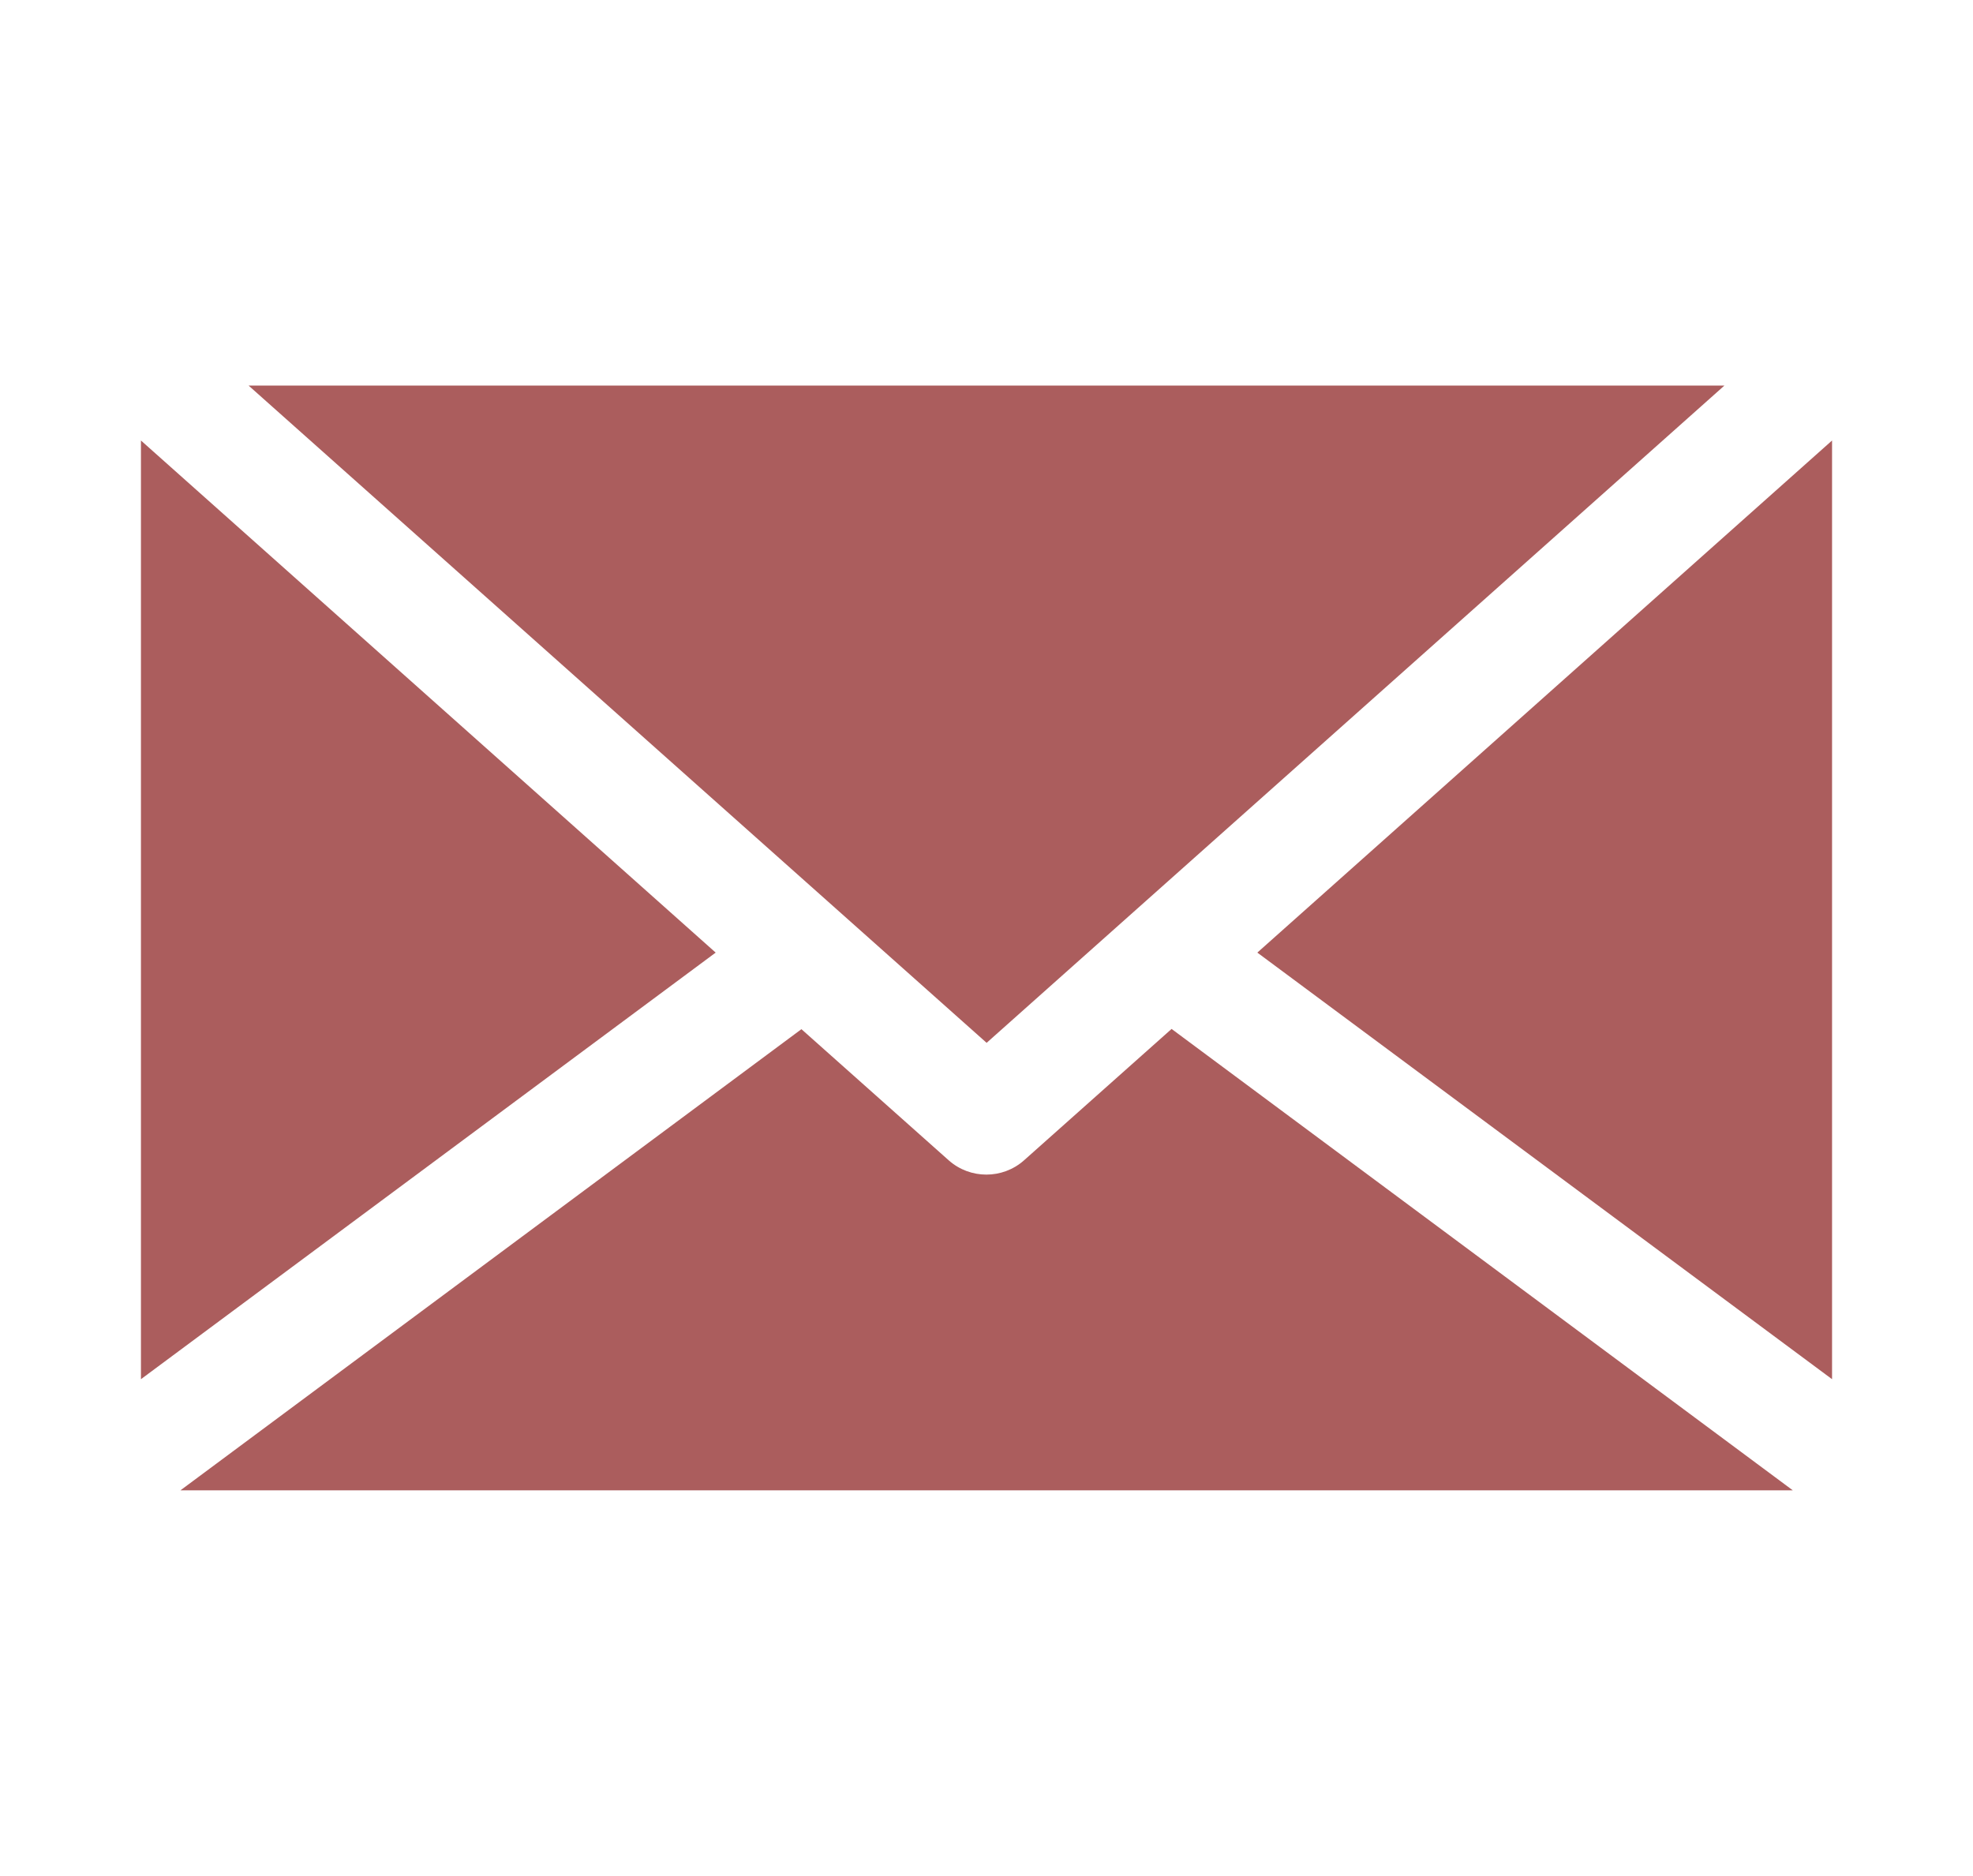
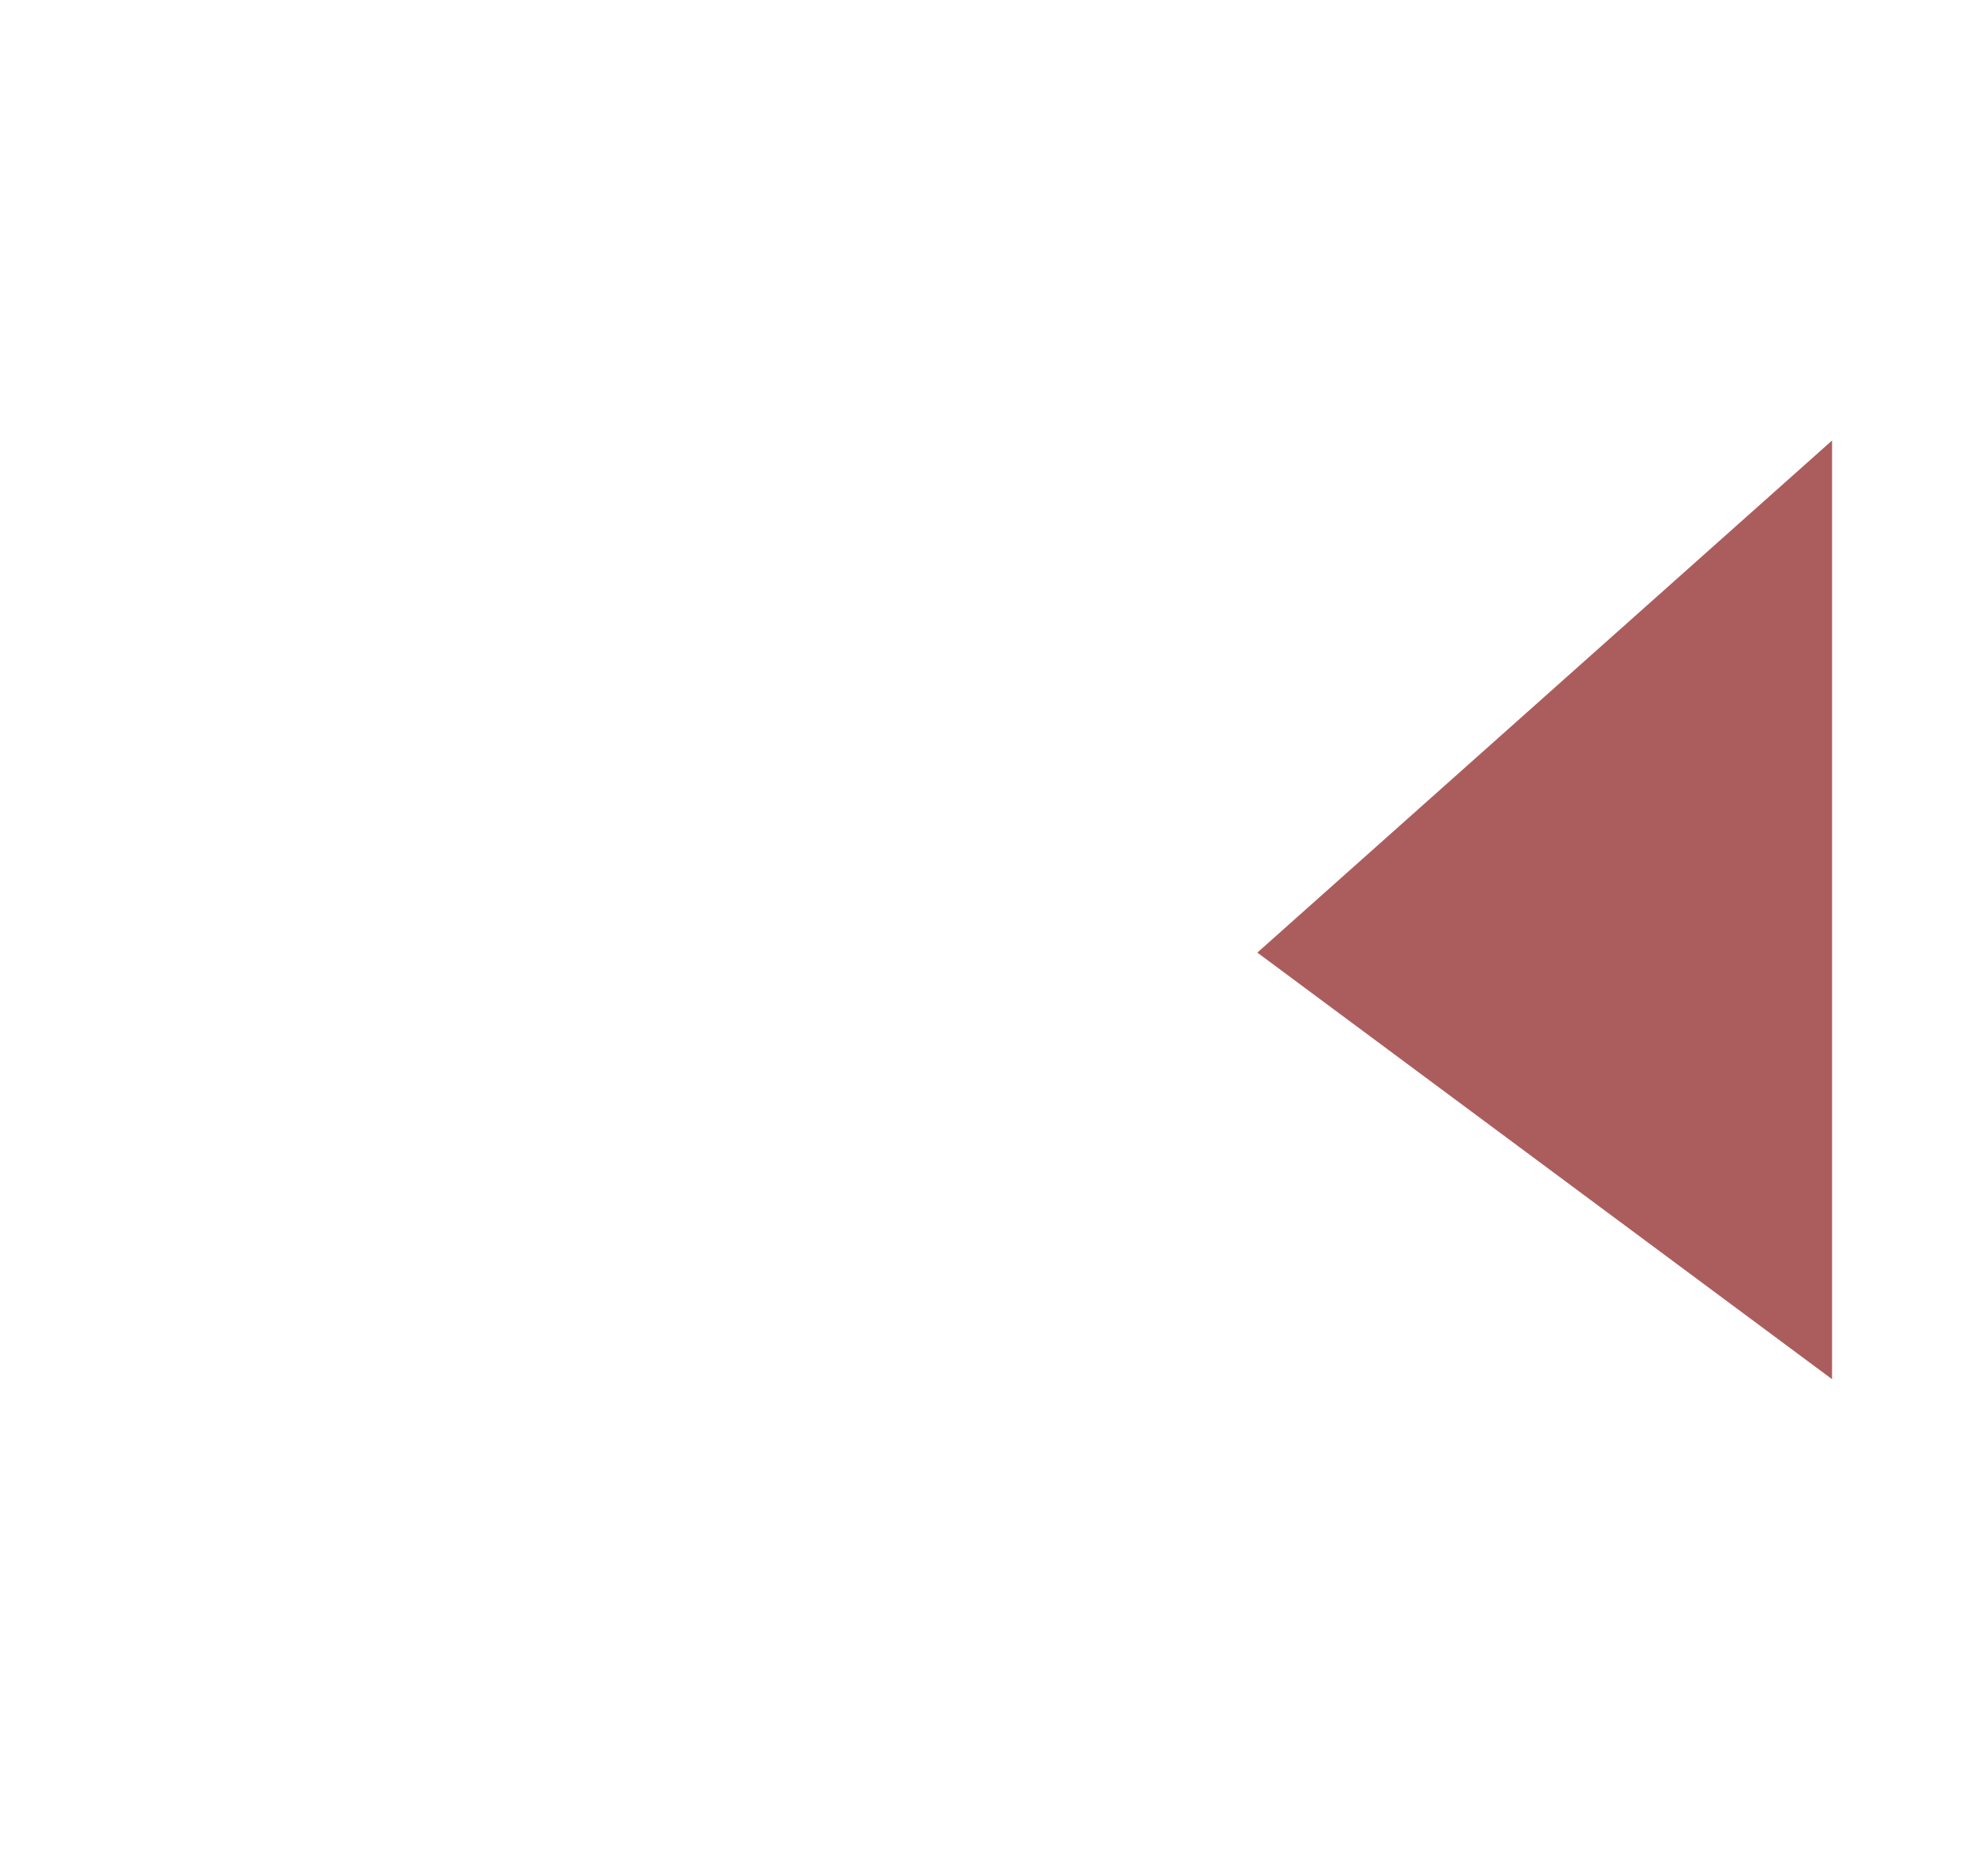
<svg xmlns="http://www.w3.org/2000/svg" id="Layer_1" data-name="Layer 1" viewBox="0 0 79.37 75.46">
  <defs>
    <style>
      .cls-1 {
        fill: #ab5d5d;
      }
    </style>
  </defs>
-   <polygon class="cls-1" points="69.37 15.51 10 15.51 39.69 41.95 69.37 15.51" />
  <polygon class="cls-1" points="73.7 55.48 73.7 17.72 50.58 38.32 73.7 55.48" />
-   <path class="cls-1" d="M47.12,41.4l-5.93,5.28c-.43.38-.97.57-1.51.57s-1.08-.19-1.51-.57l-5.93-5.28L7.26,59.95h64.86l-24.99-18.56Z" />
-   <polygon class="cls-1" points="5.67 17.72 5.67 55.48 28.79 38.32 5.67 17.72" />
</svg>